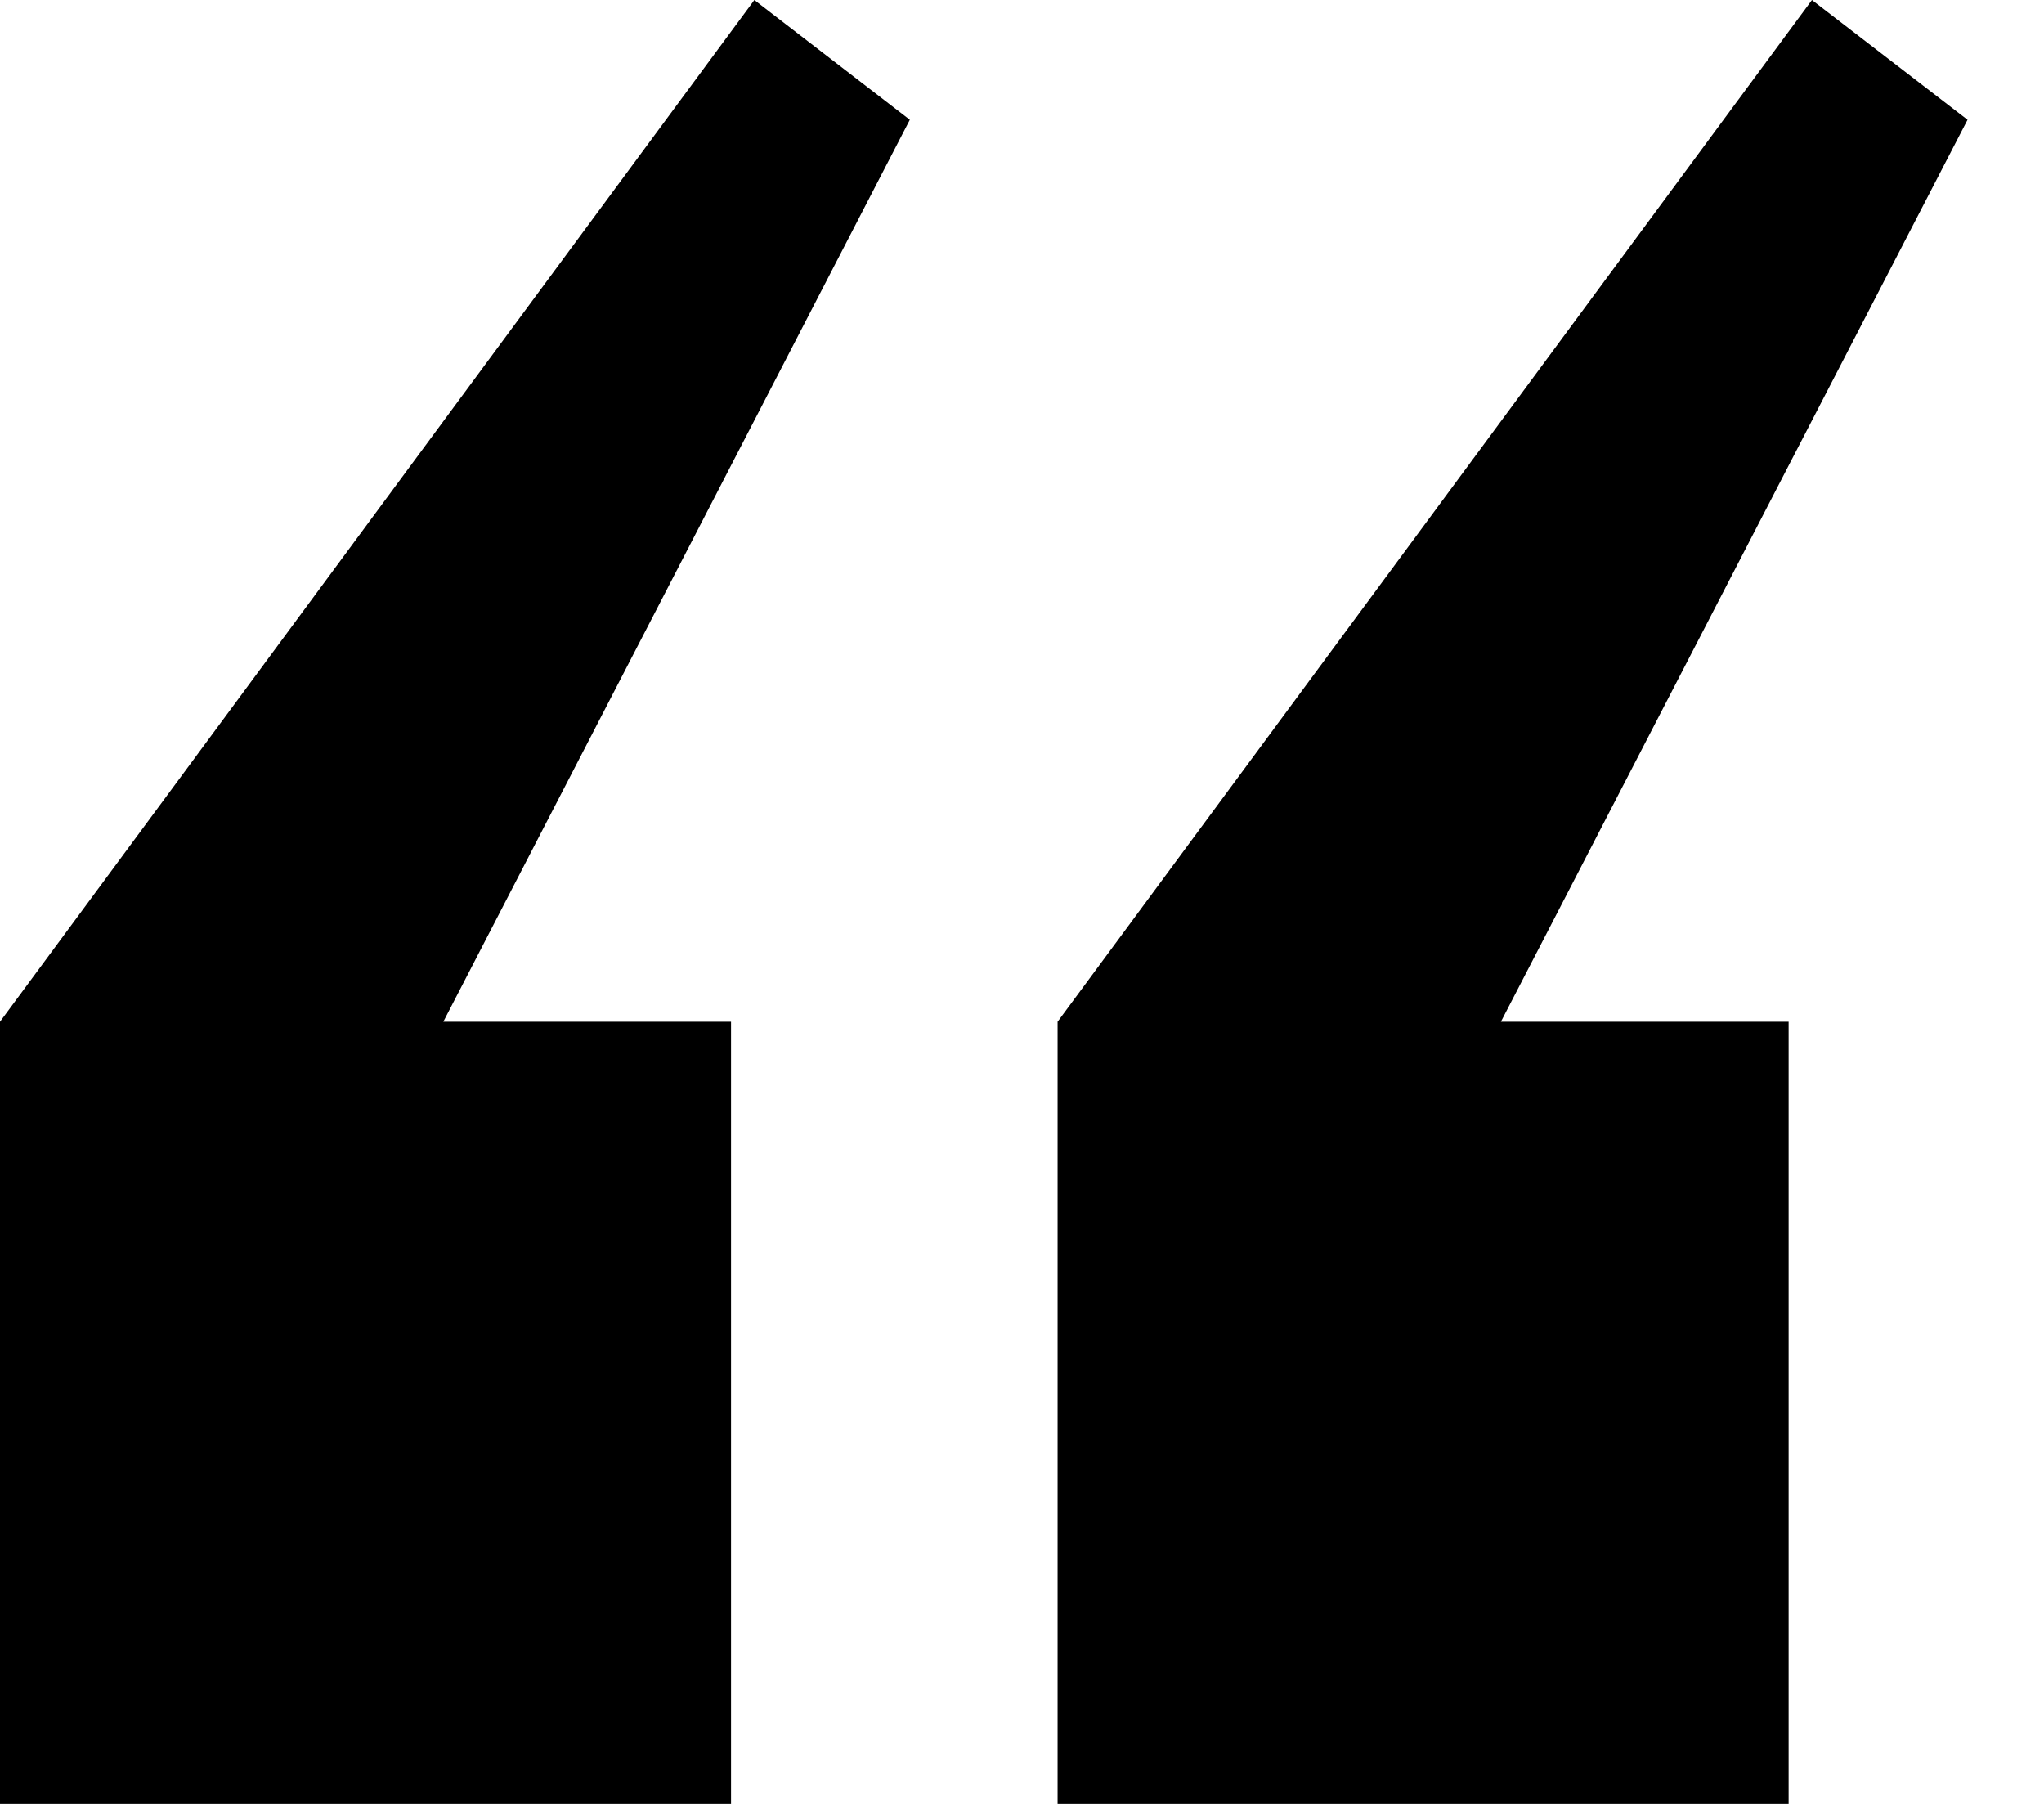
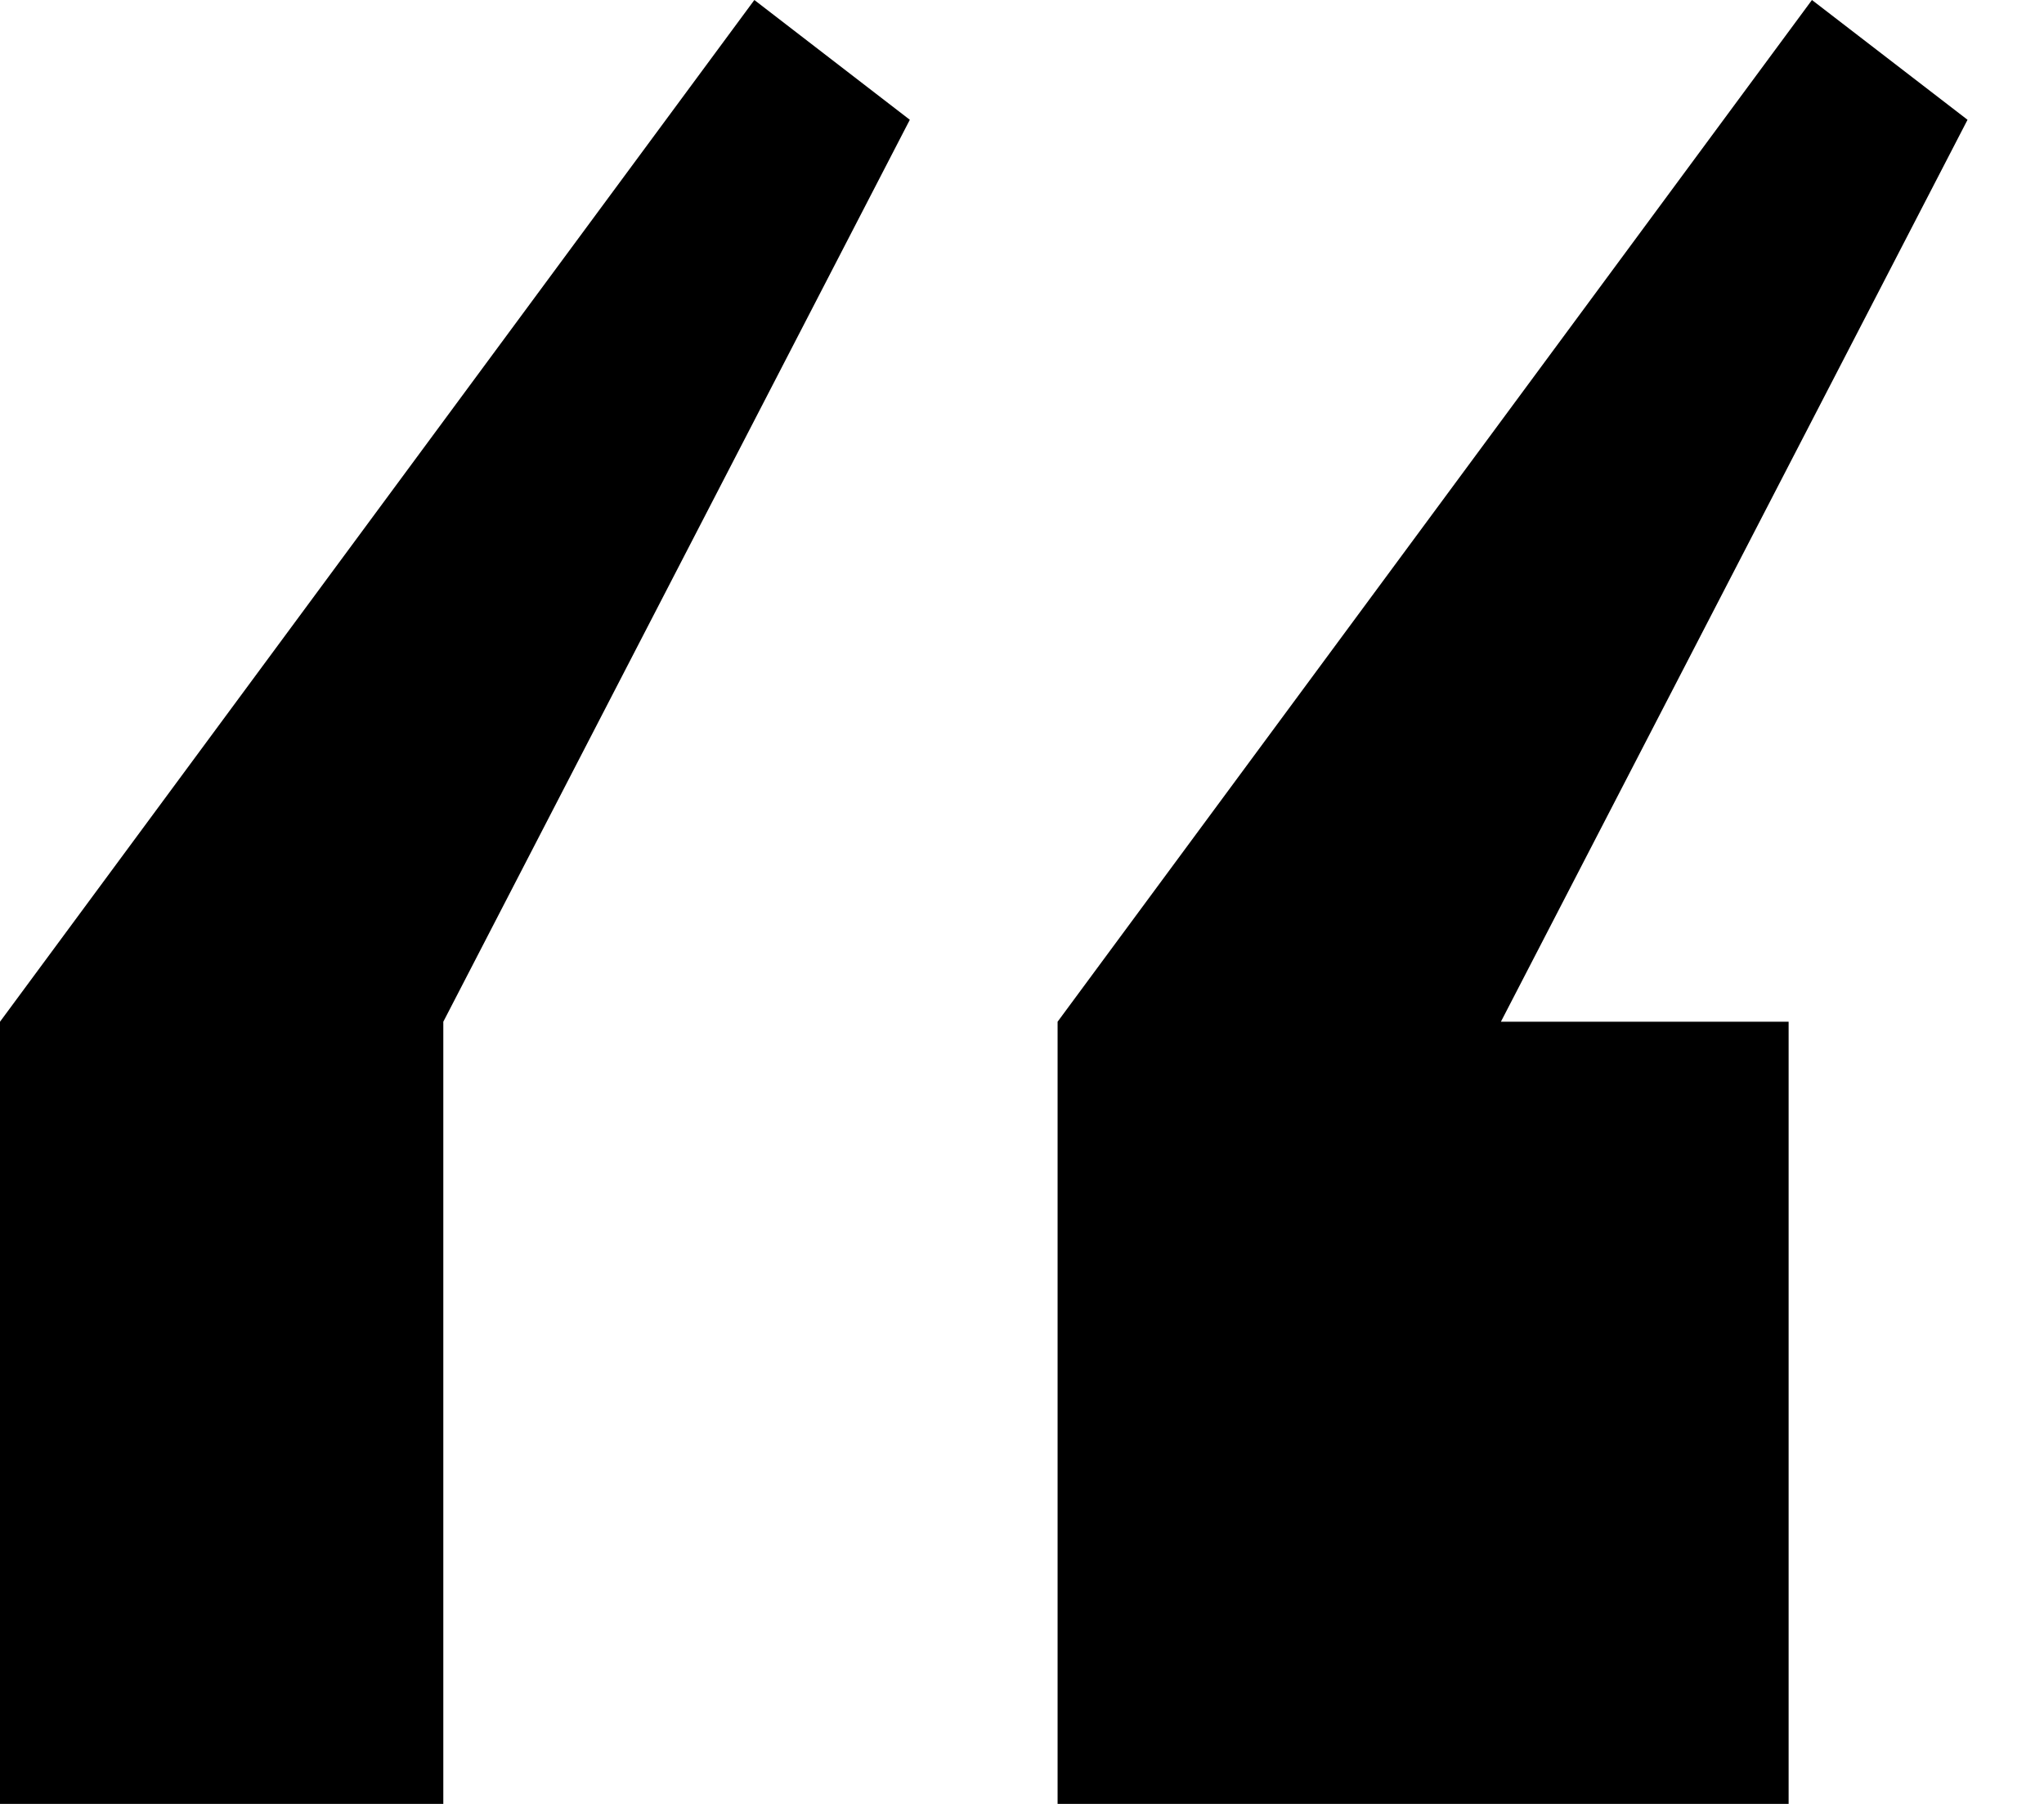
<svg xmlns="http://www.w3.org/2000/svg" width="17" height="15" viewBox="0 0 17 15" fill="none">
-   <path d="M6.274 0L7.567 0.996L3.687 8.496H6.08V15H0V8.496L6.274 0ZM15.07 0L16.364 0.996L12.483 8.496H14.876V15H8.796V8.496L15.07 0Z" fill="black" />
+   <path d="M6.274 0L7.567 0.996L3.687 8.496V15H0V8.496L6.274 0ZM15.07 0L16.364 0.996L12.483 8.496H14.876V15H8.796V8.496L15.07 0Z" fill="black" />
</svg>